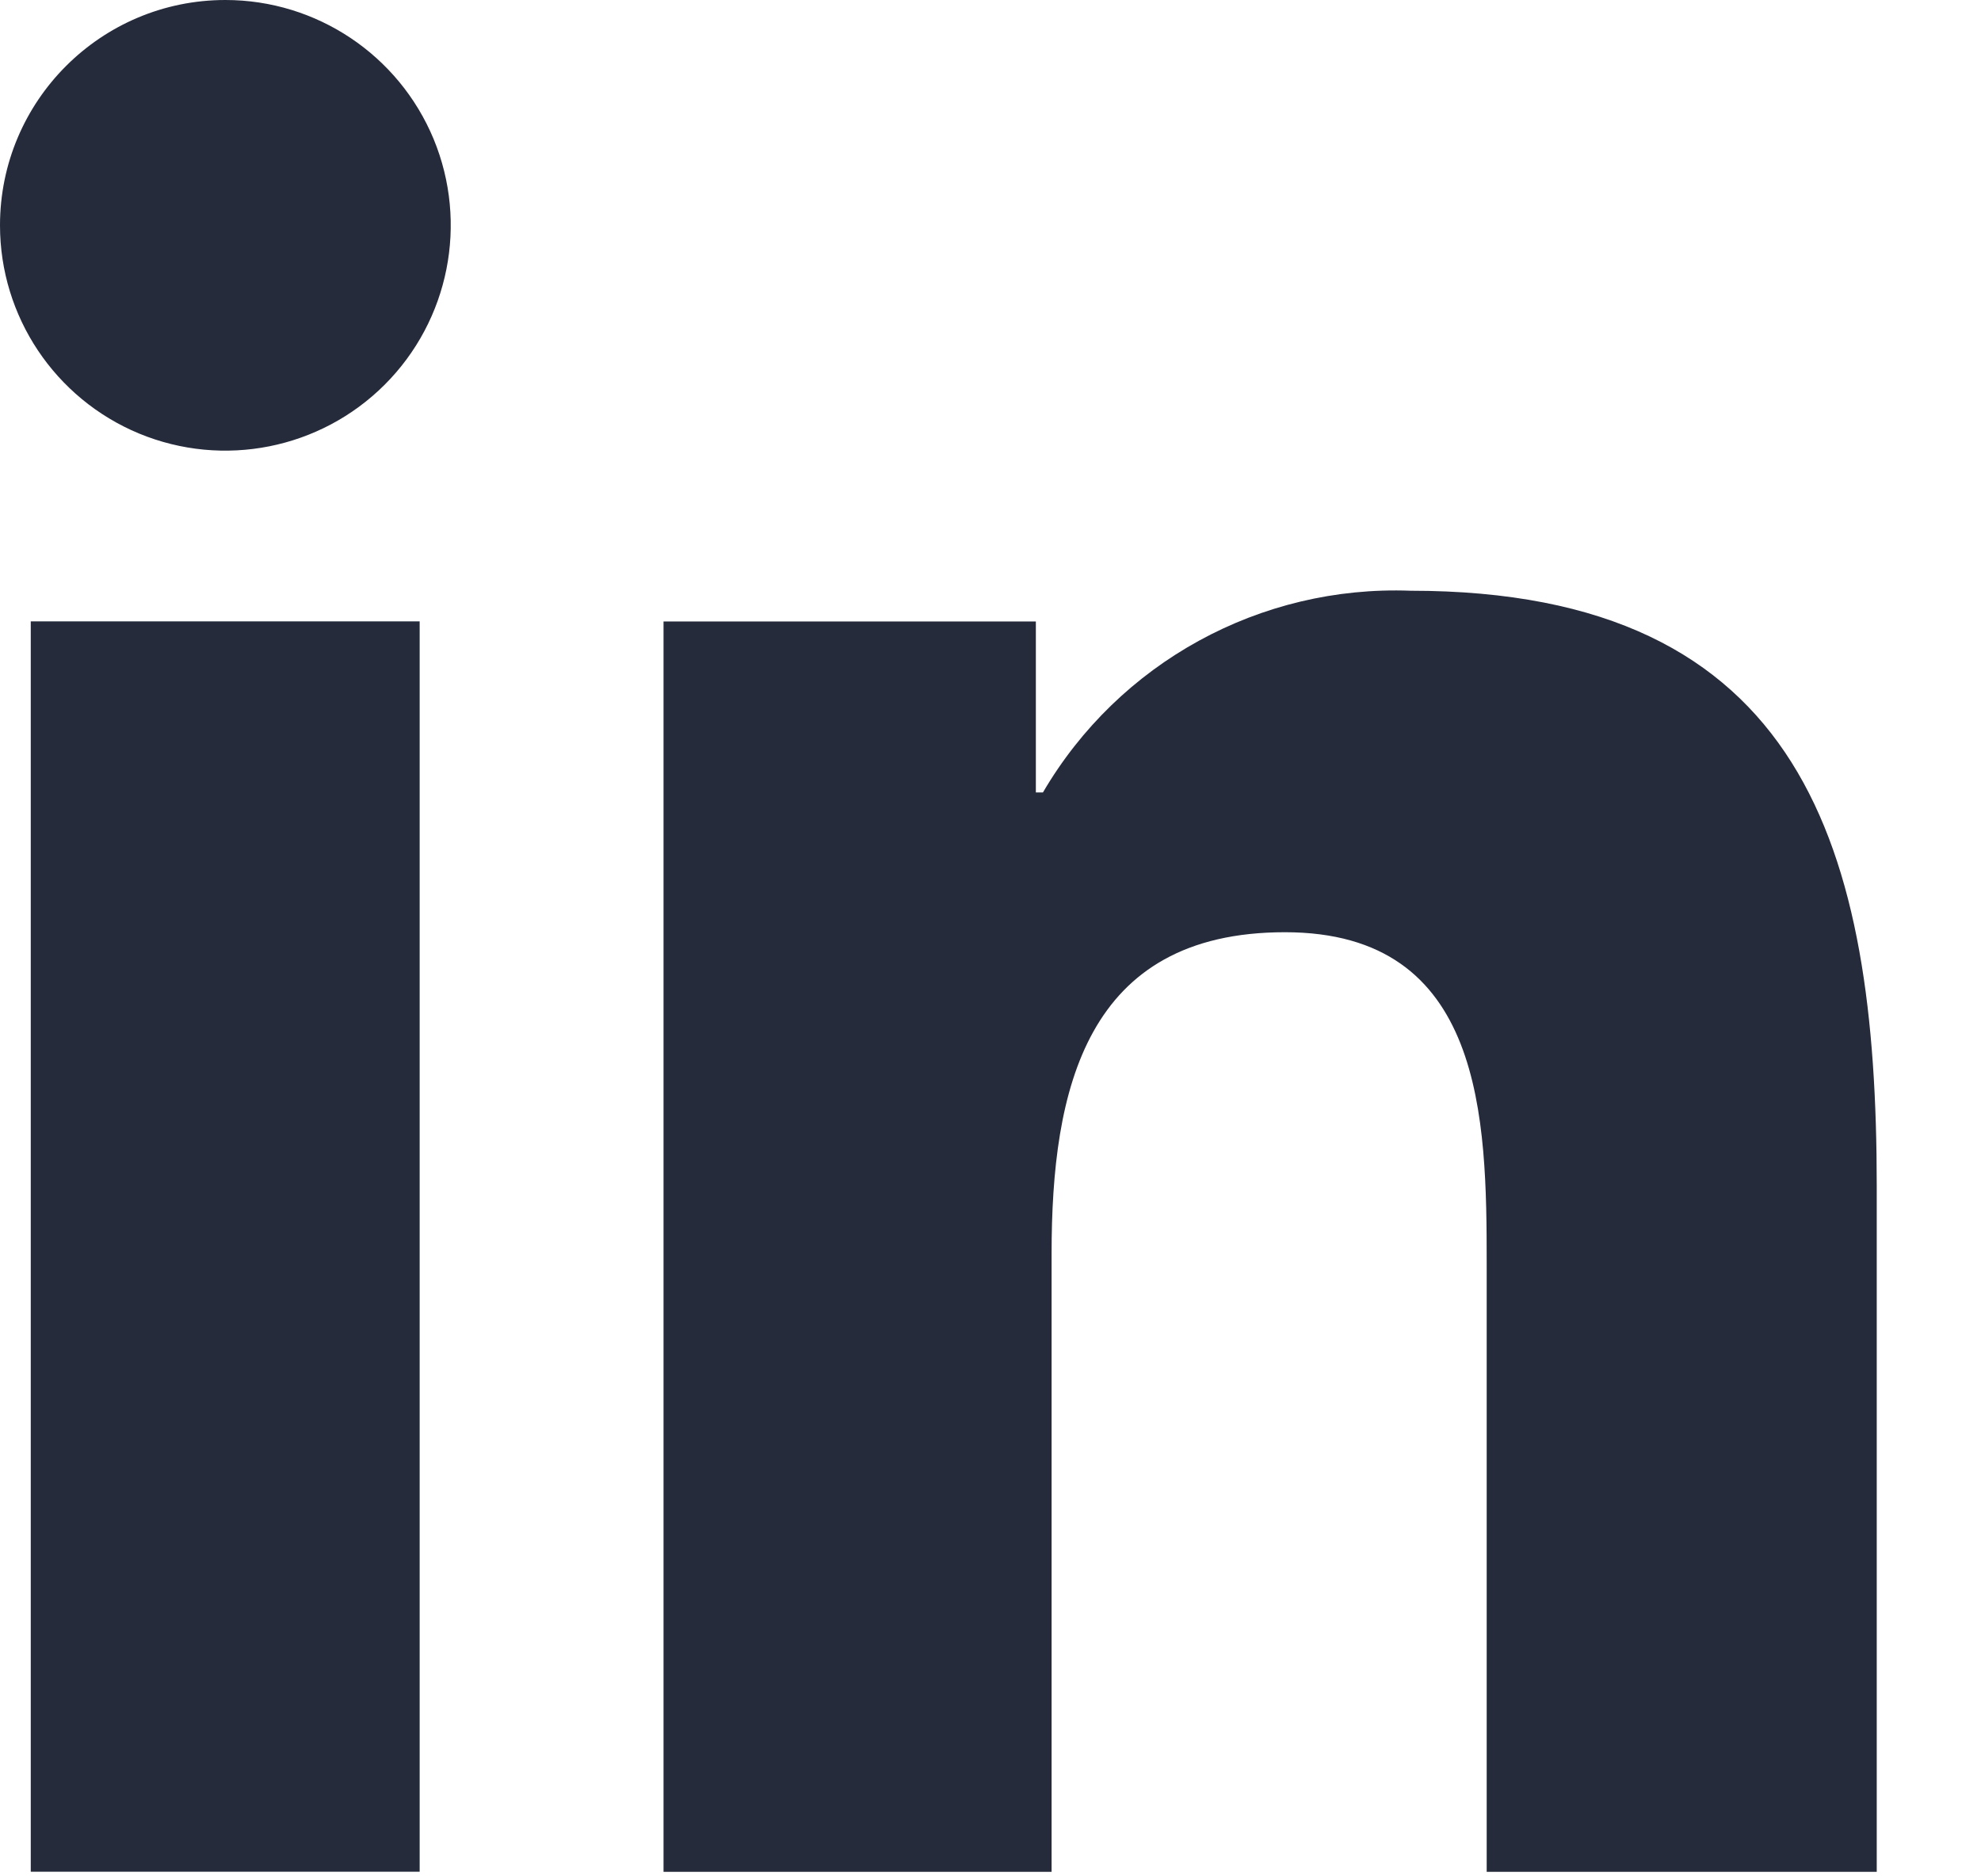
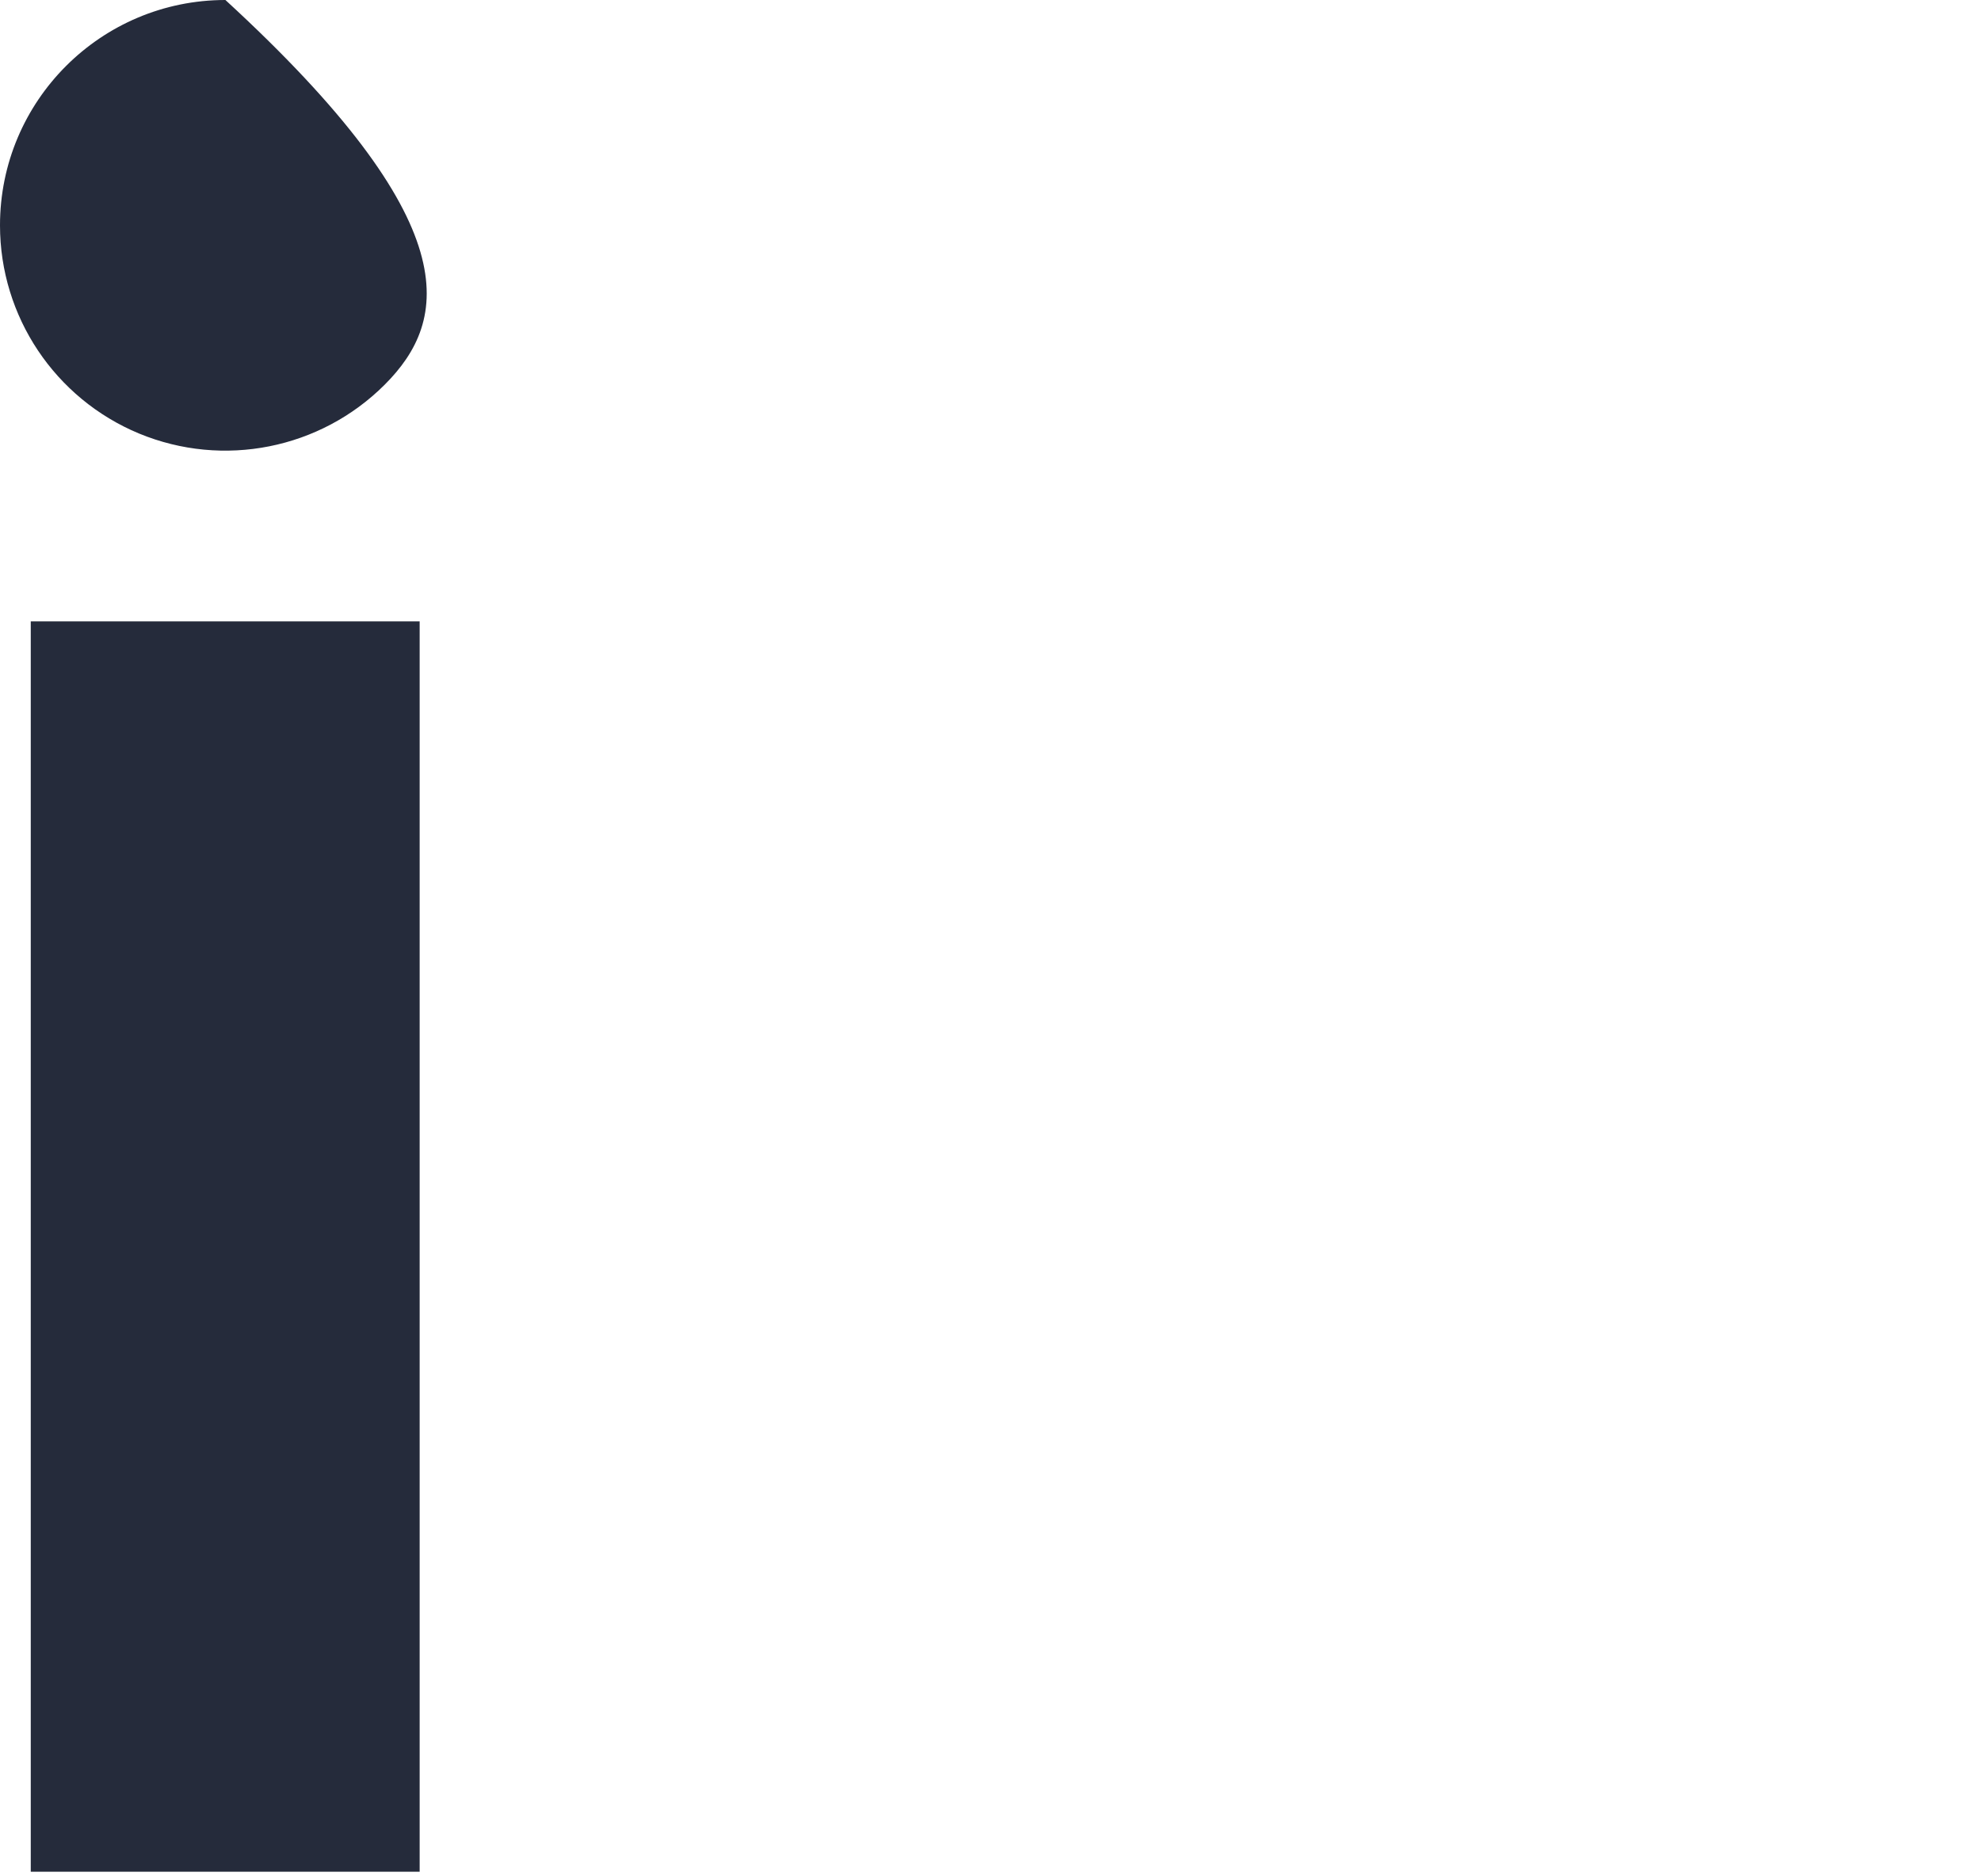
<svg xmlns="http://www.w3.org/2000/svg" width="19px" height="18px" viewbox="0 0 19 18" version="1.1">
  <g id="Linkedin-2">
-     <path d="M0.295 5.961L4.025 5.961L4.025 17.956L0.295 17.956L0.295 5.961ZM2.162 0C3.036 0 3.824 0.527 4.159 1.334C4.493 2.142 4.308 3.072 3.69 3.69C3.072 4.308 2.142 4.493 1.334 4.159C0.527 3.824 -7.20812e-07 3.036 0 2.162C0 0.968 0.968 7.20812e-07 2.162 7.20812e-07" id="Shape" fill="#252B3B" fill-rule="evenodd" stroke="none" />
-     <path d="M0 0.298L3.571 0.298L3.571 1.938L3.639 1.938C4.368 0.692 5.723 -0.051 7.165 0.003C10.944 0.003 11.636 2.486 11.636 5.713L11.636 12.293L7.895 12.293L7.895 6.461C7.895 5.071 7.872 3.279 5.96 3.279C4.047 3.279 3.722 4.791 3.722 6.359L3.722 12.293L0 12.293L0 0.298Z" transform="translate(6.364 5.664)" id="Shape" fill="#252B3B" fill-rule="evenodd" stroke="none" />
+     <path d="M0.295 5.961L4.025 5.961L4.025 17.956L0.295 17.956L0.295 5.961ZM2.162 0C4.493 2.142 4.308 3.072 3.69 3.69C3.072 4.308 2.142 4.493 1.334 4.159C0.527 3.824 -7.20812e-07 3.036 0 2.162C0 0.968 0.968 7.20812e-07 2.162 7.20812e-07" id="Shape" fill="#252B3B" fill-rule="evenodd" stroke="none" />
  </g>
</svg>